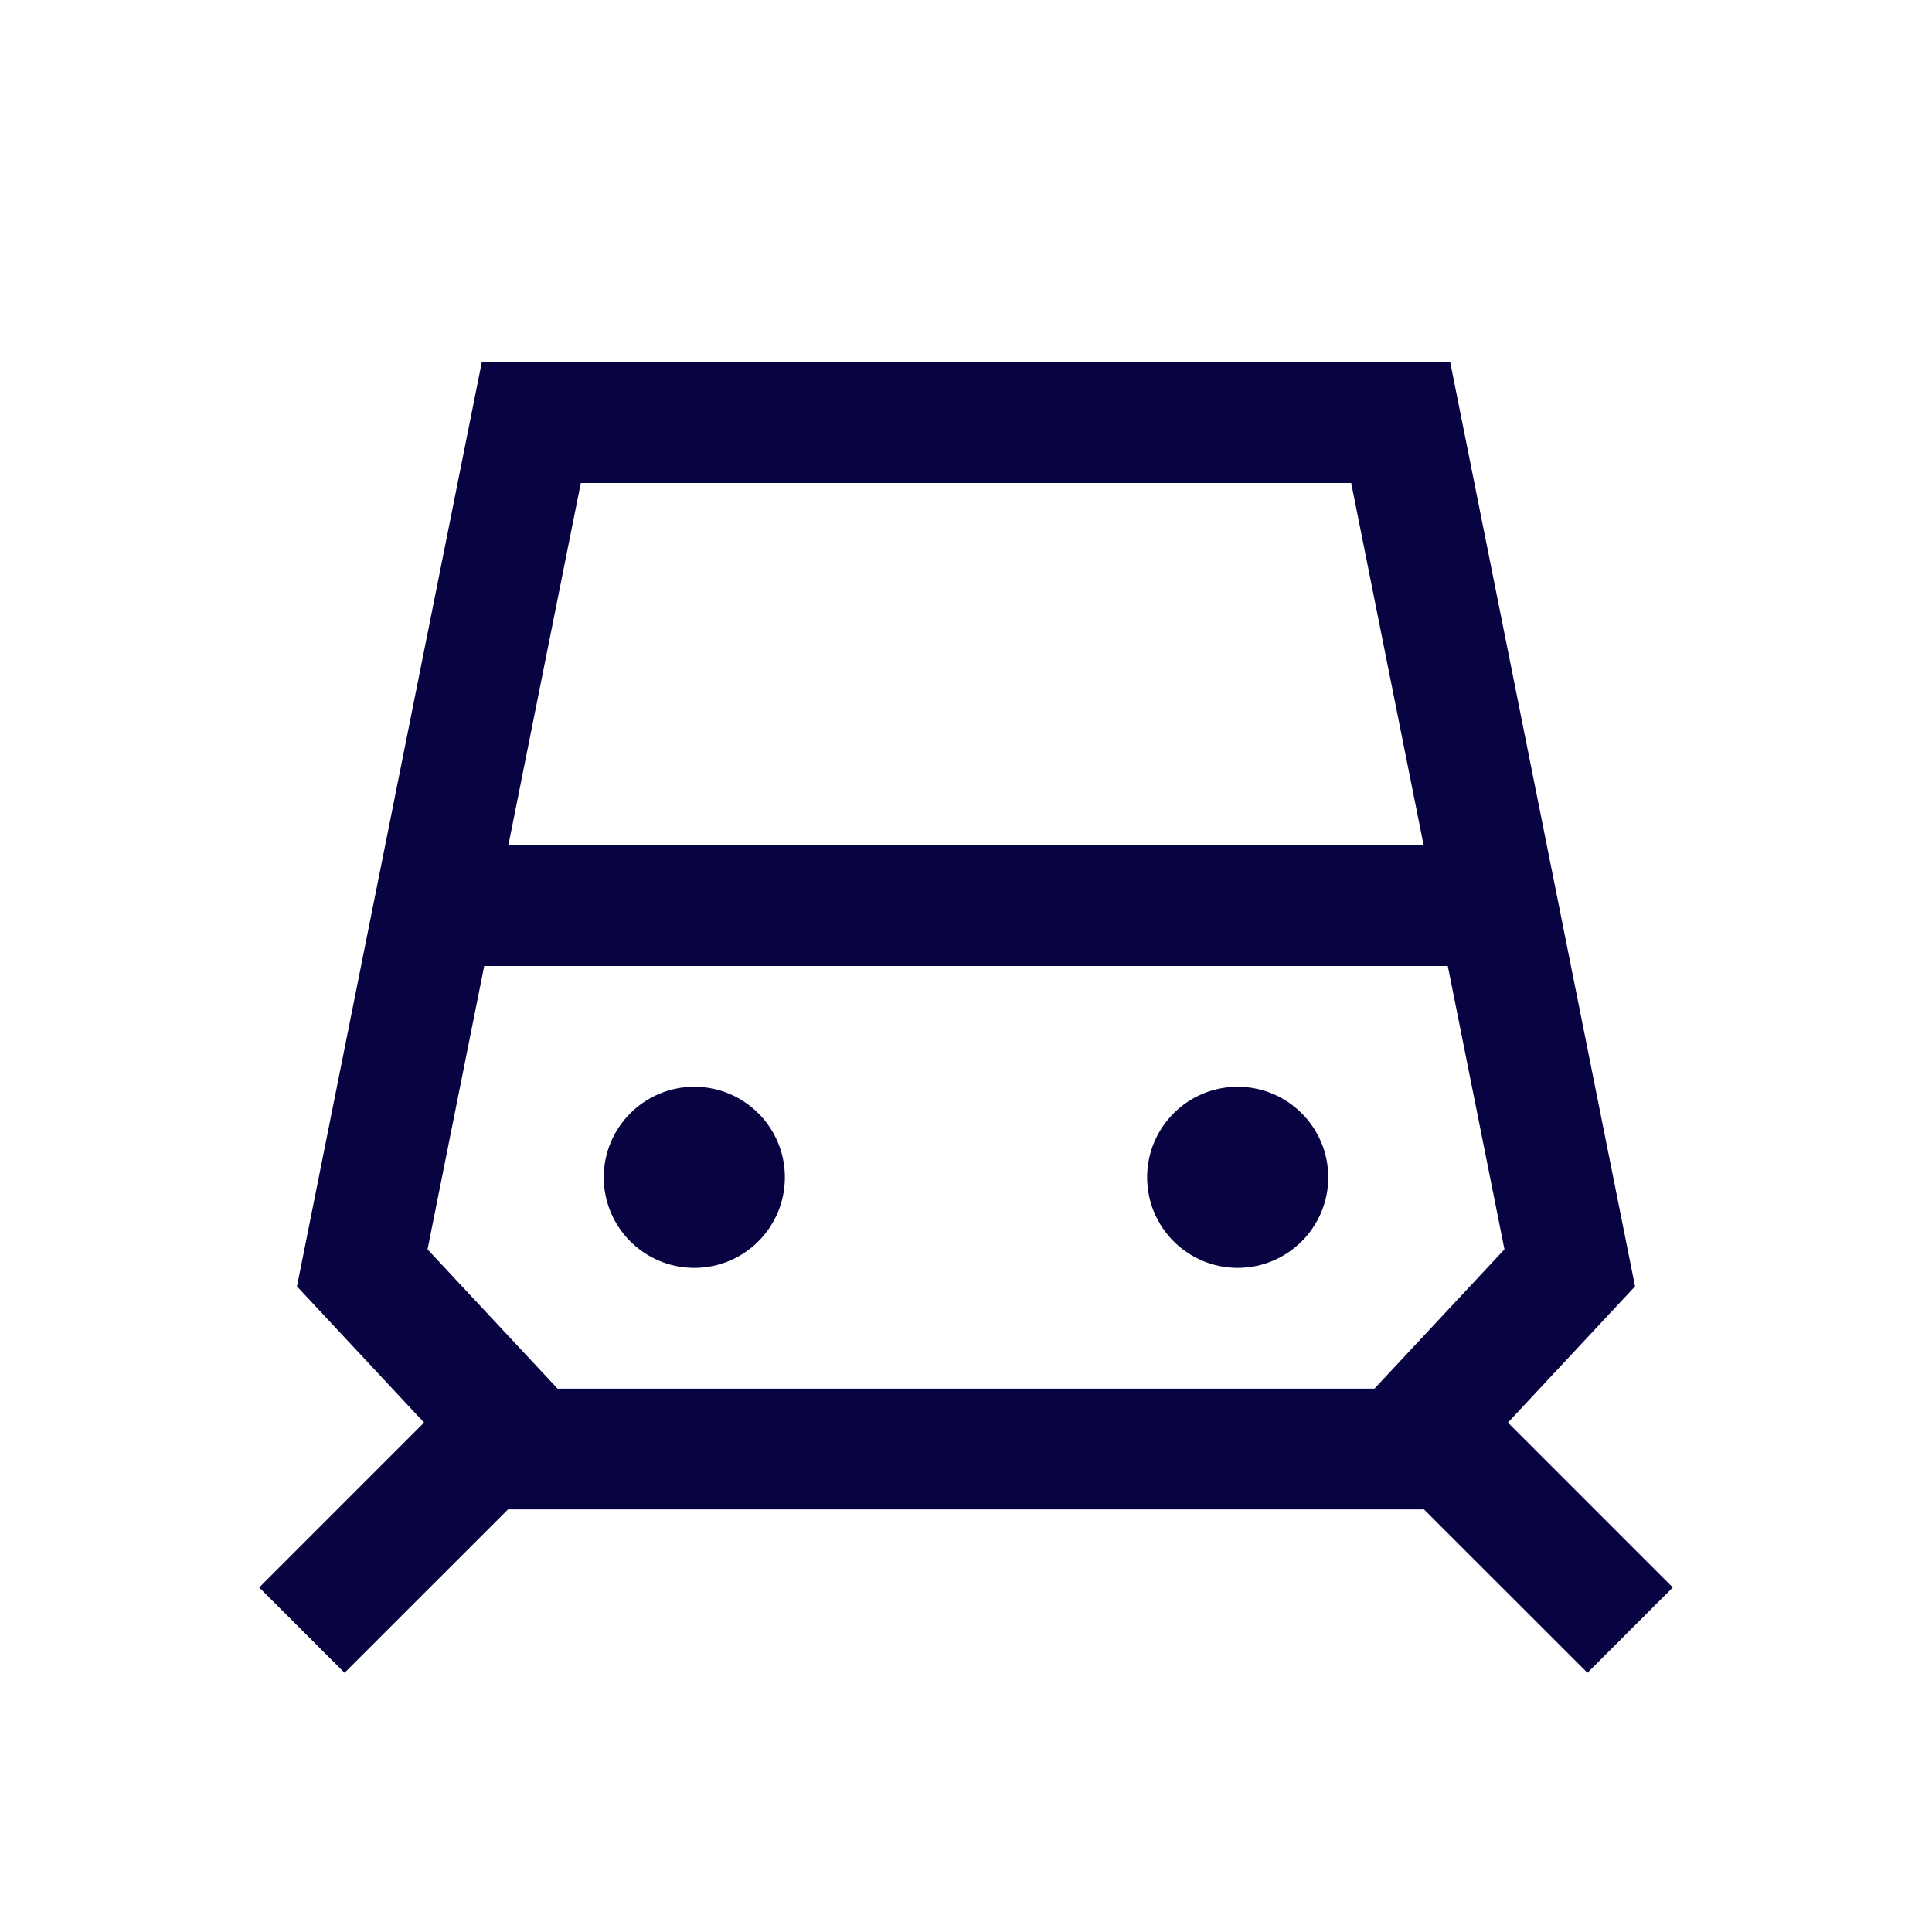
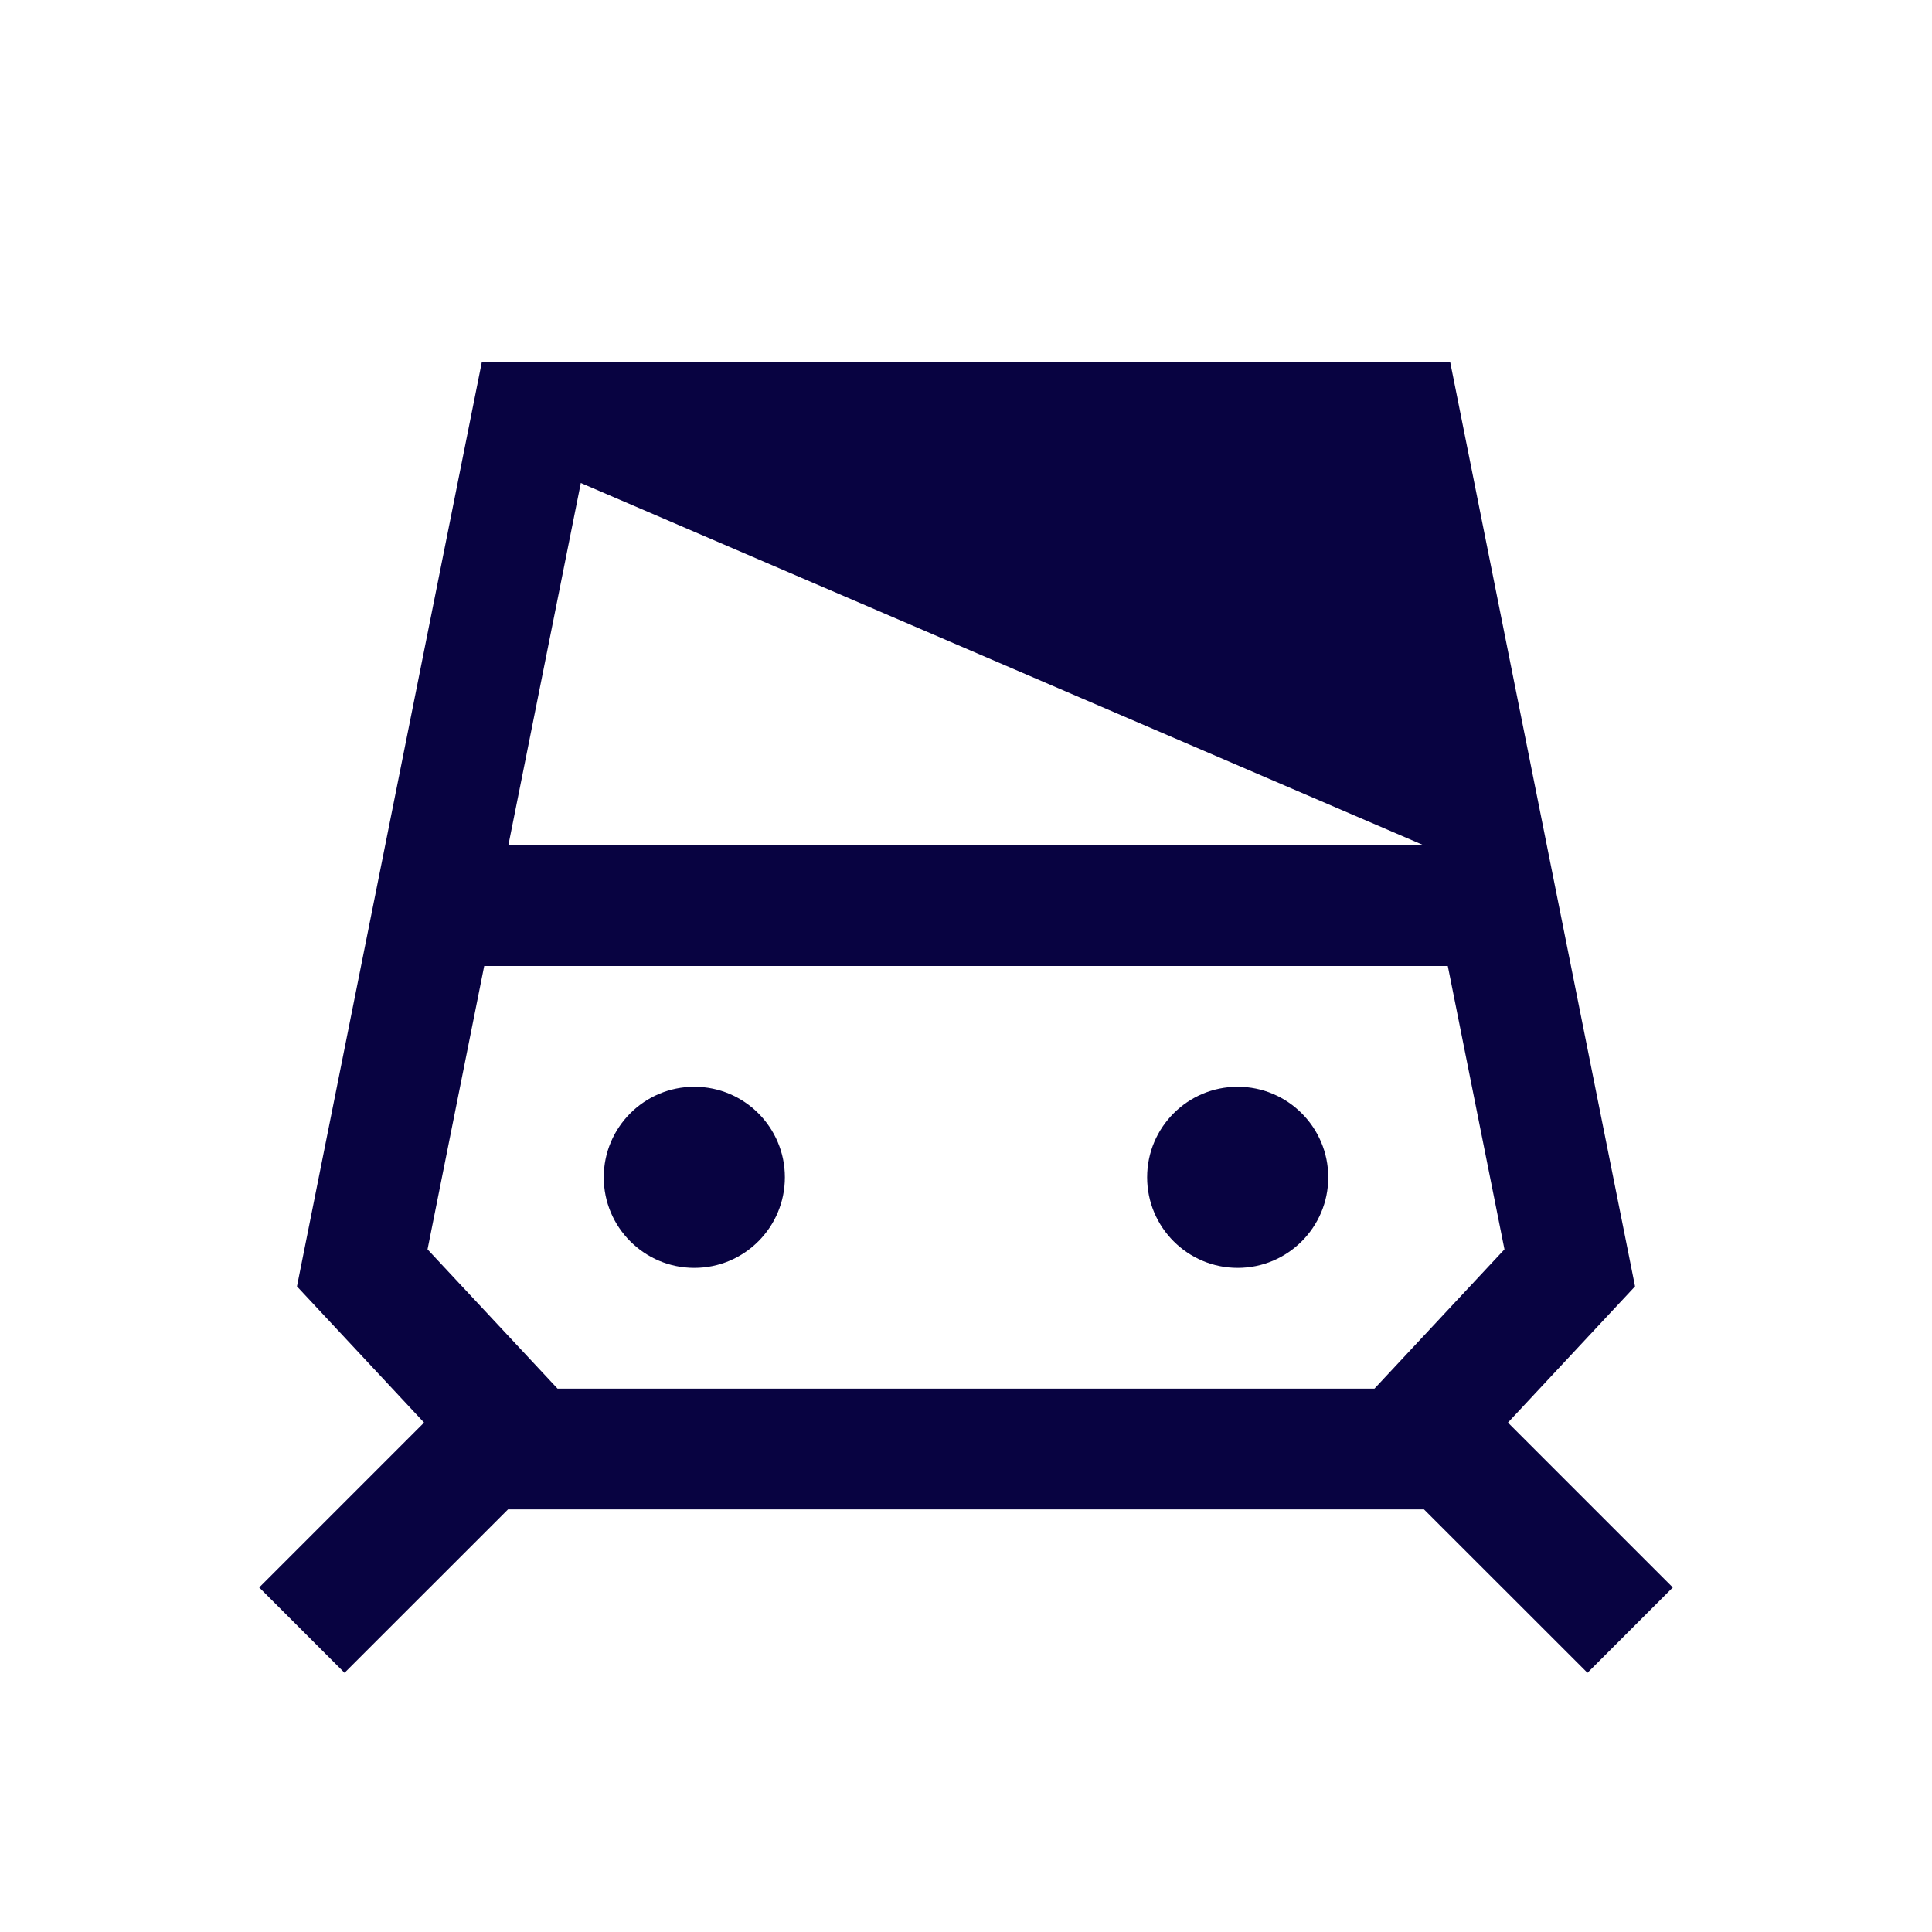
<svg xmlns="http://www.w3.org/2000/svg" width="800px" height="800px" viewBox="0 0 24 24" fill="none">
-   <path fill-rule="evenodd" clip-rule="evenodd" d="M18.015 4.5H5.985L3.689 15.98L5.268 17.672L3.22 19.72L4.28 20.78L6.311 18.75H17.689L19.72 20.78L20.78 19.72L18.732 17.672L20.311 15.98L18.015 4.5ZM6.315 10.5L7.215 6H16.785L17.685 10.5H6.315ZM6.015 12L5.311 15.52L6.926 17.25H17.074L18.689 15.52L17.985 12H6.015ZM16.5 14.625C16.5 15.246 15.996 15.75 15.375 15.75C14.754 15.75 14.25 15.246 14.25 14.625C14.25 14.004 14.754 13.5 15.375 13.5C15.996 13.5 16.5 14.004 16.5 14.625ZM8.625 15.75C9.246 15.75 9.75 15.246 9.75 14.625C9.75 14.004 9.246 13.5 8.625 13.5C8.004 13.5 7.5 14.004 7.5 14.625C7.5 15.246 8.004 15.75 8.625 15.75Z" fill="#080341" />
+   <path fill-rule="evenodd" clip-rule="evenodd" d="M18.015 4.5H5.985L3.689 15.98L5.268 17.672L3.22 19.72L4.28 20.78L6.311 18.75H17.689L19.72 20.78L20.78 19.72L18.732 17.672L20.311 15.98L18.015 4.5ZM6.315 10.5L7.215 6L17.685 10.5H6.315ZM6.015 12L5.311 15.52L6.926 17.25H17.074L18.689 15.52L17.985 12H6.015ZM16.5 14.625C16.5 15.246 15.996 15.75 15.375 15.75C14.754 15.75 14.25 15.246 14.25 14.625C14.25 14.004 14.754 13.5 15.375 13.5C15.996 13.5 16.5 14.004 16.5 14.625ZM8.625 15.75C9.246 15.75 9.75 15.246 9.75 14.625C9.75 14.004 9.246 13.5 8.625 13.5C8.004 13.5 7.5 14.004 7.5 14.625C7.5 15.246 8.004 15.75 8.625 15.75Z" fill="#080341" />
</svg>